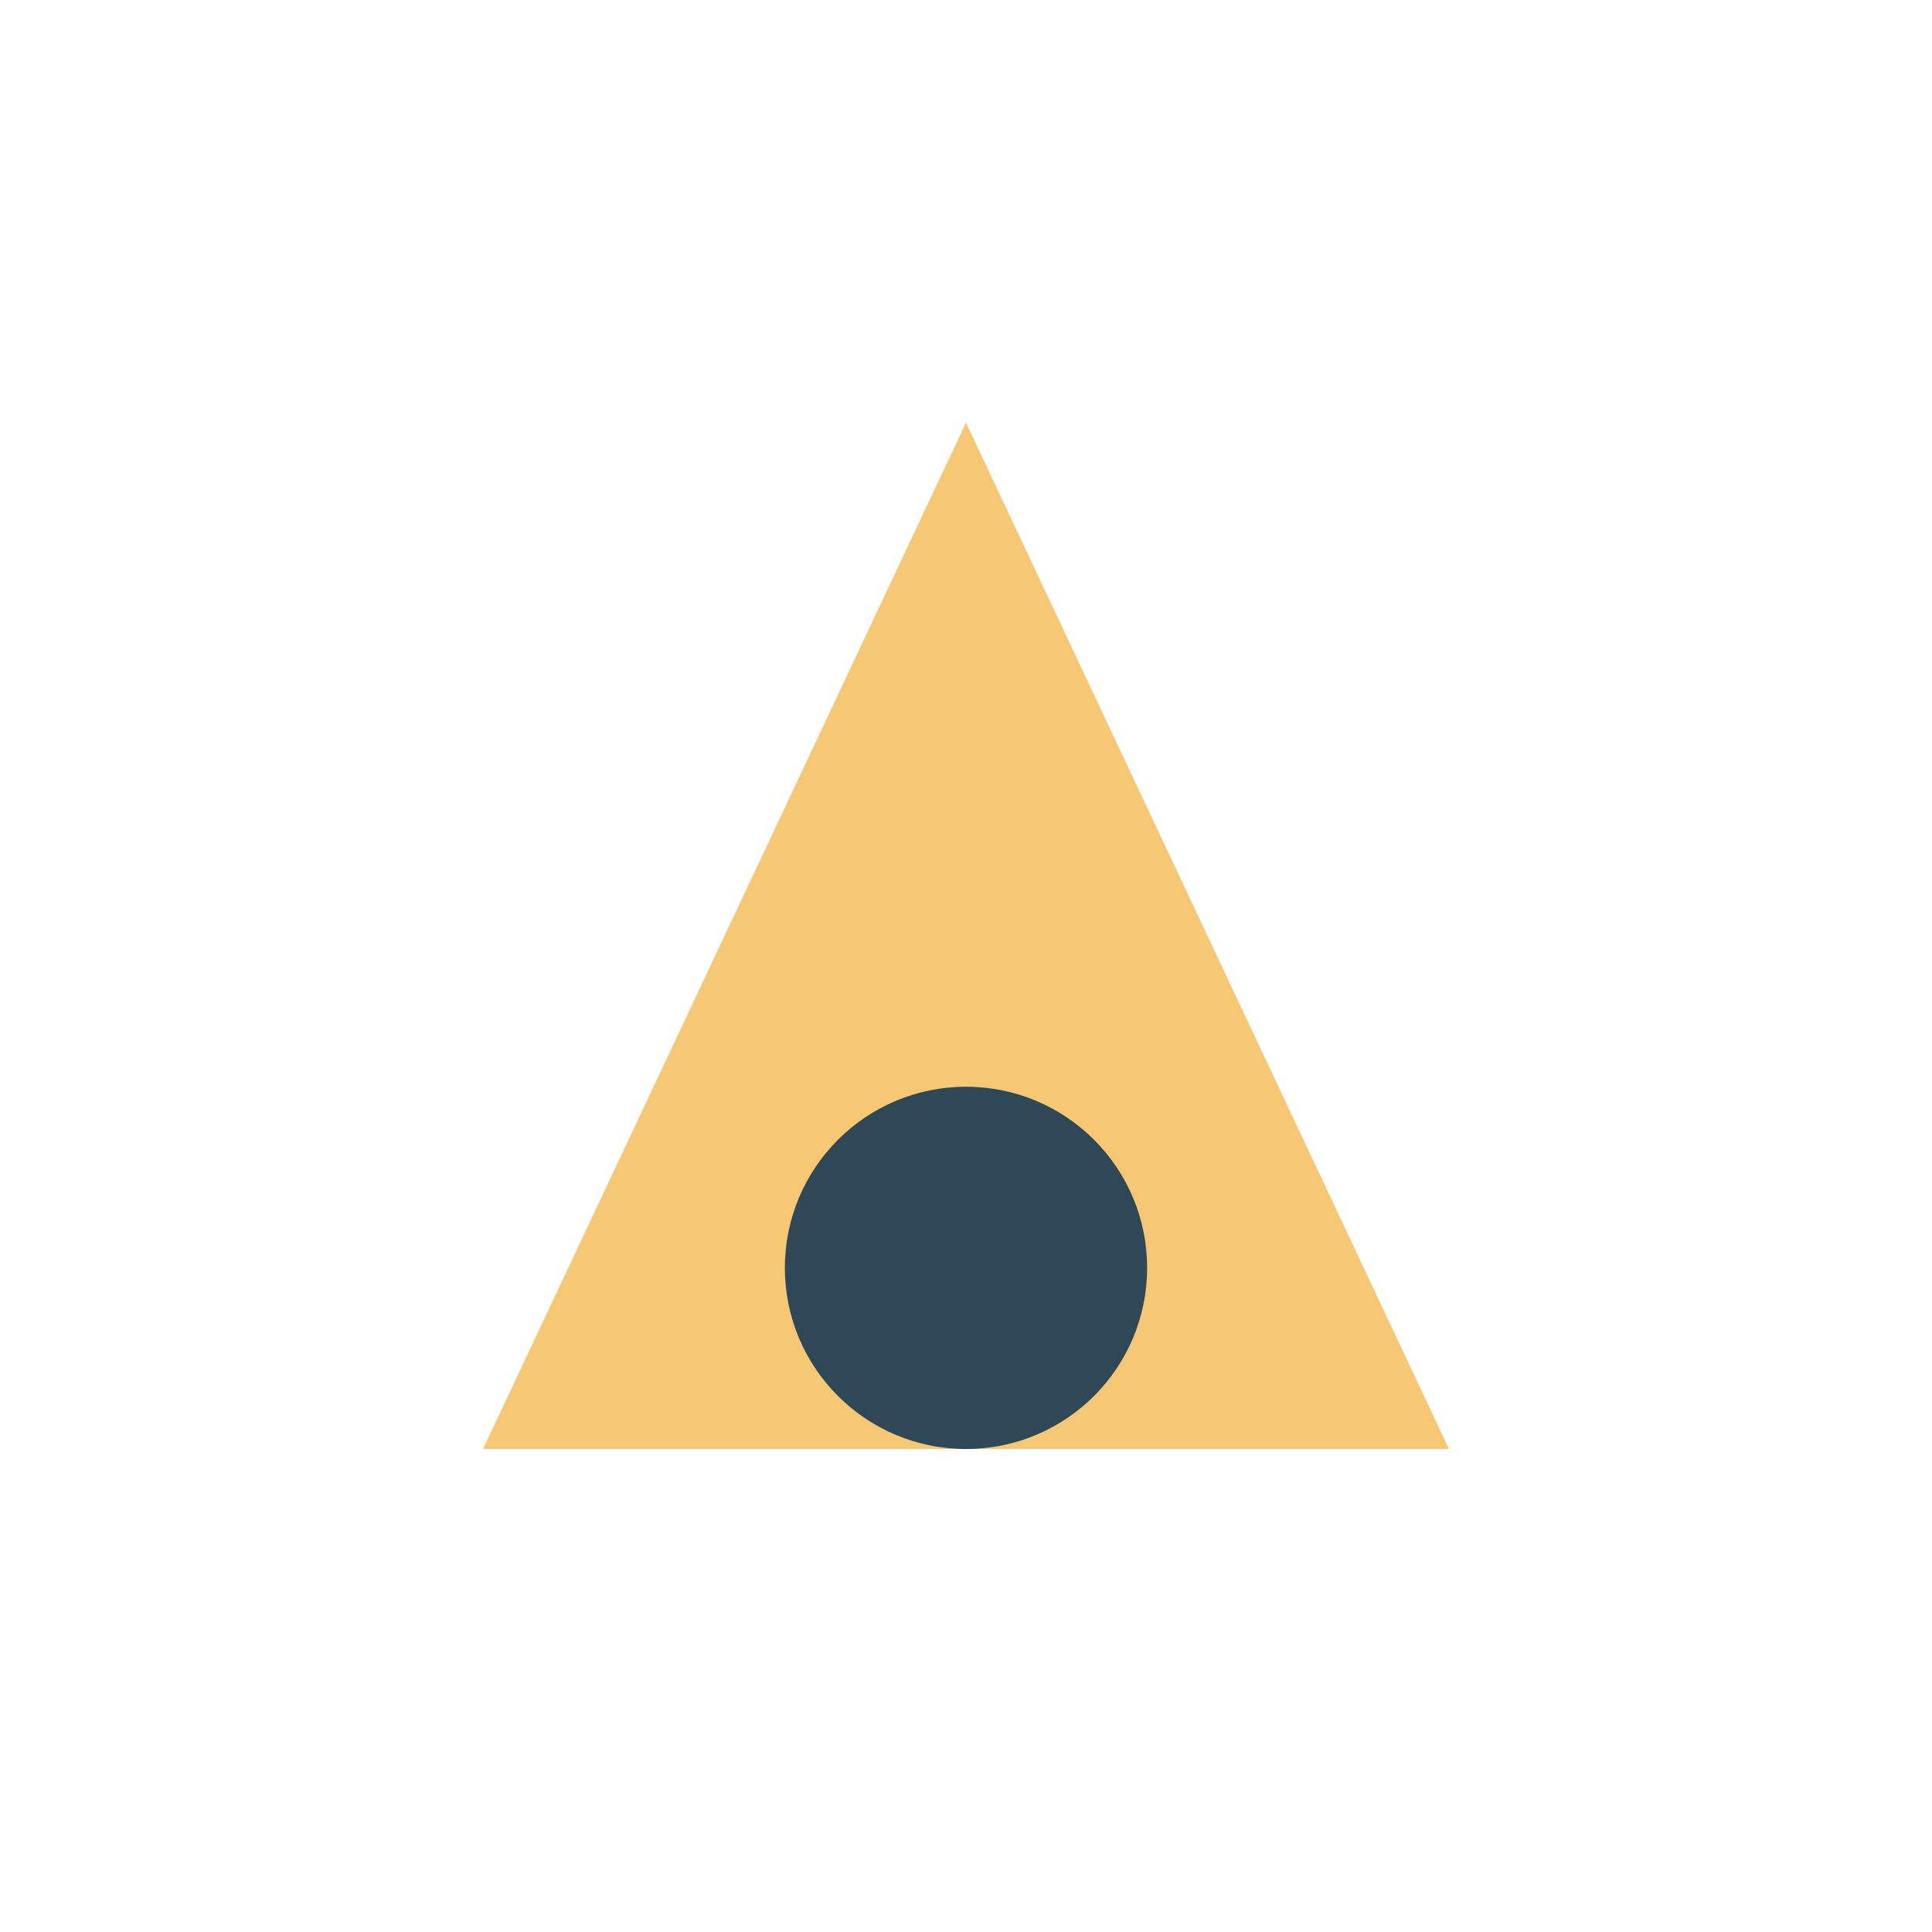
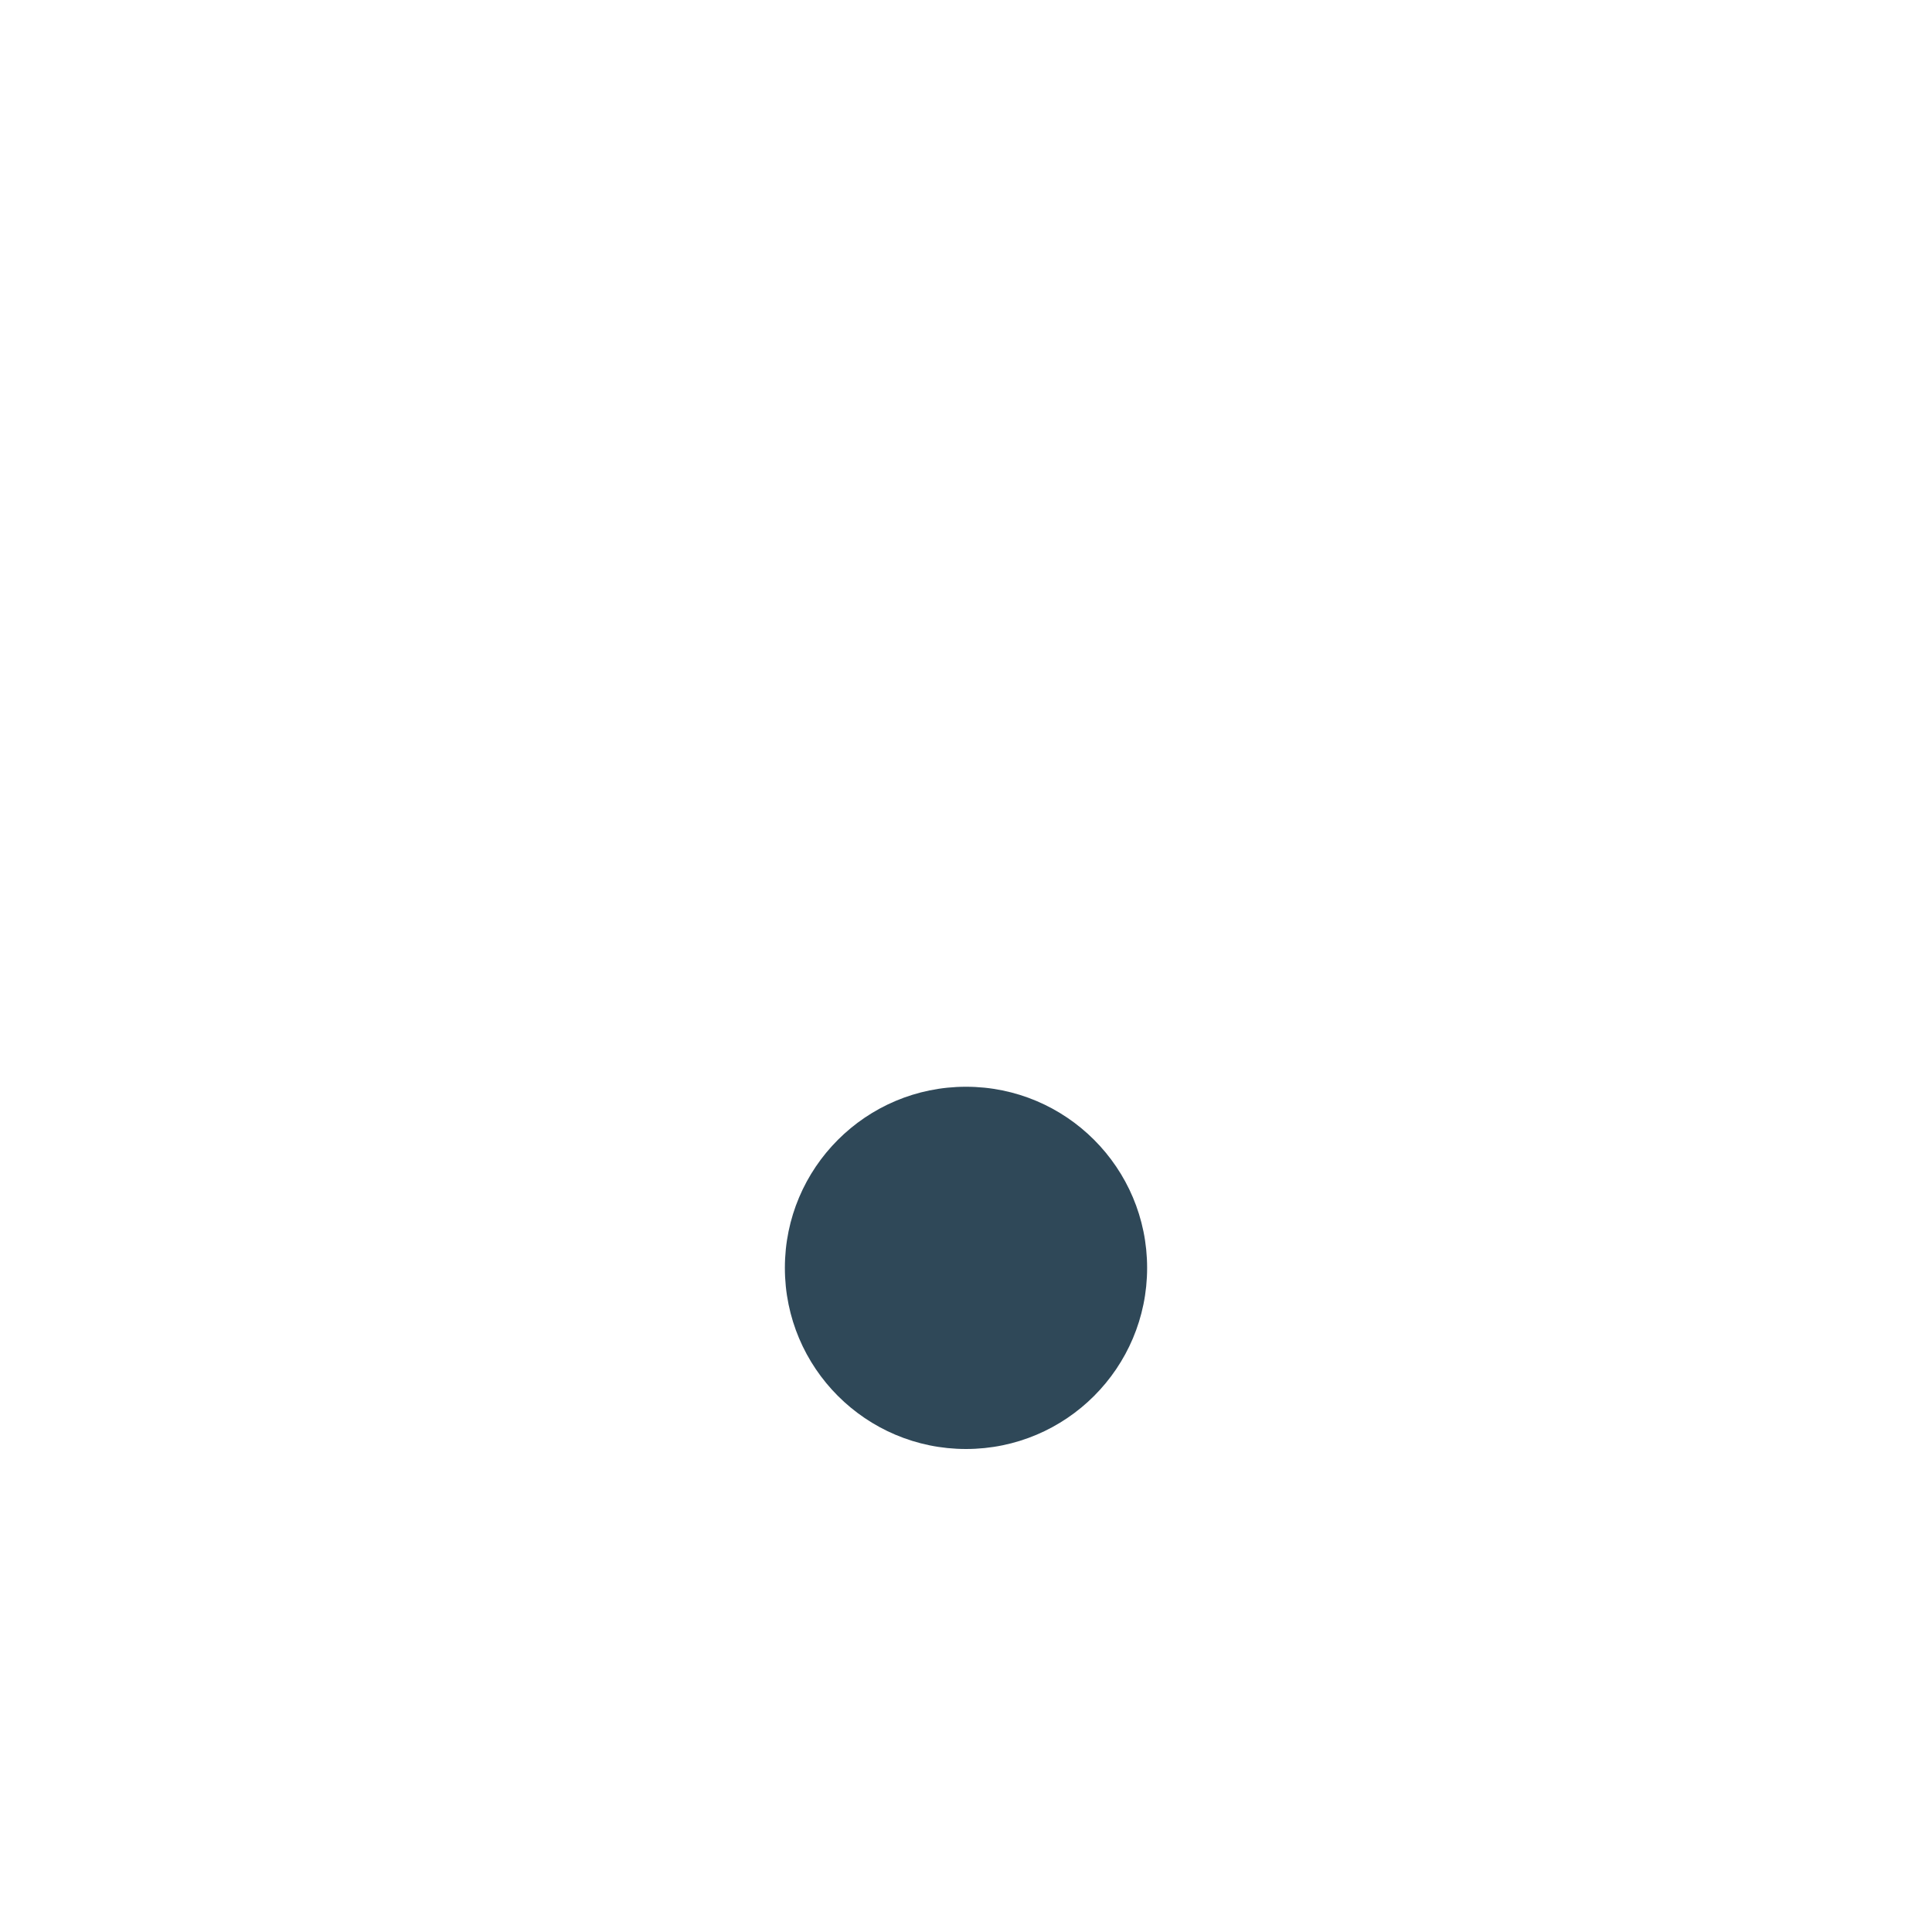
<svg xmlns="http://www.w3.org/2000/svg" width="32" height="32" viewBox="0 0 32 32">
-   <polygon points="8,24 16,7 24,24" fill="#F7C873" />
  <circle cx="16" cy="21" r="3" fill="#2F4858" />
</svg>